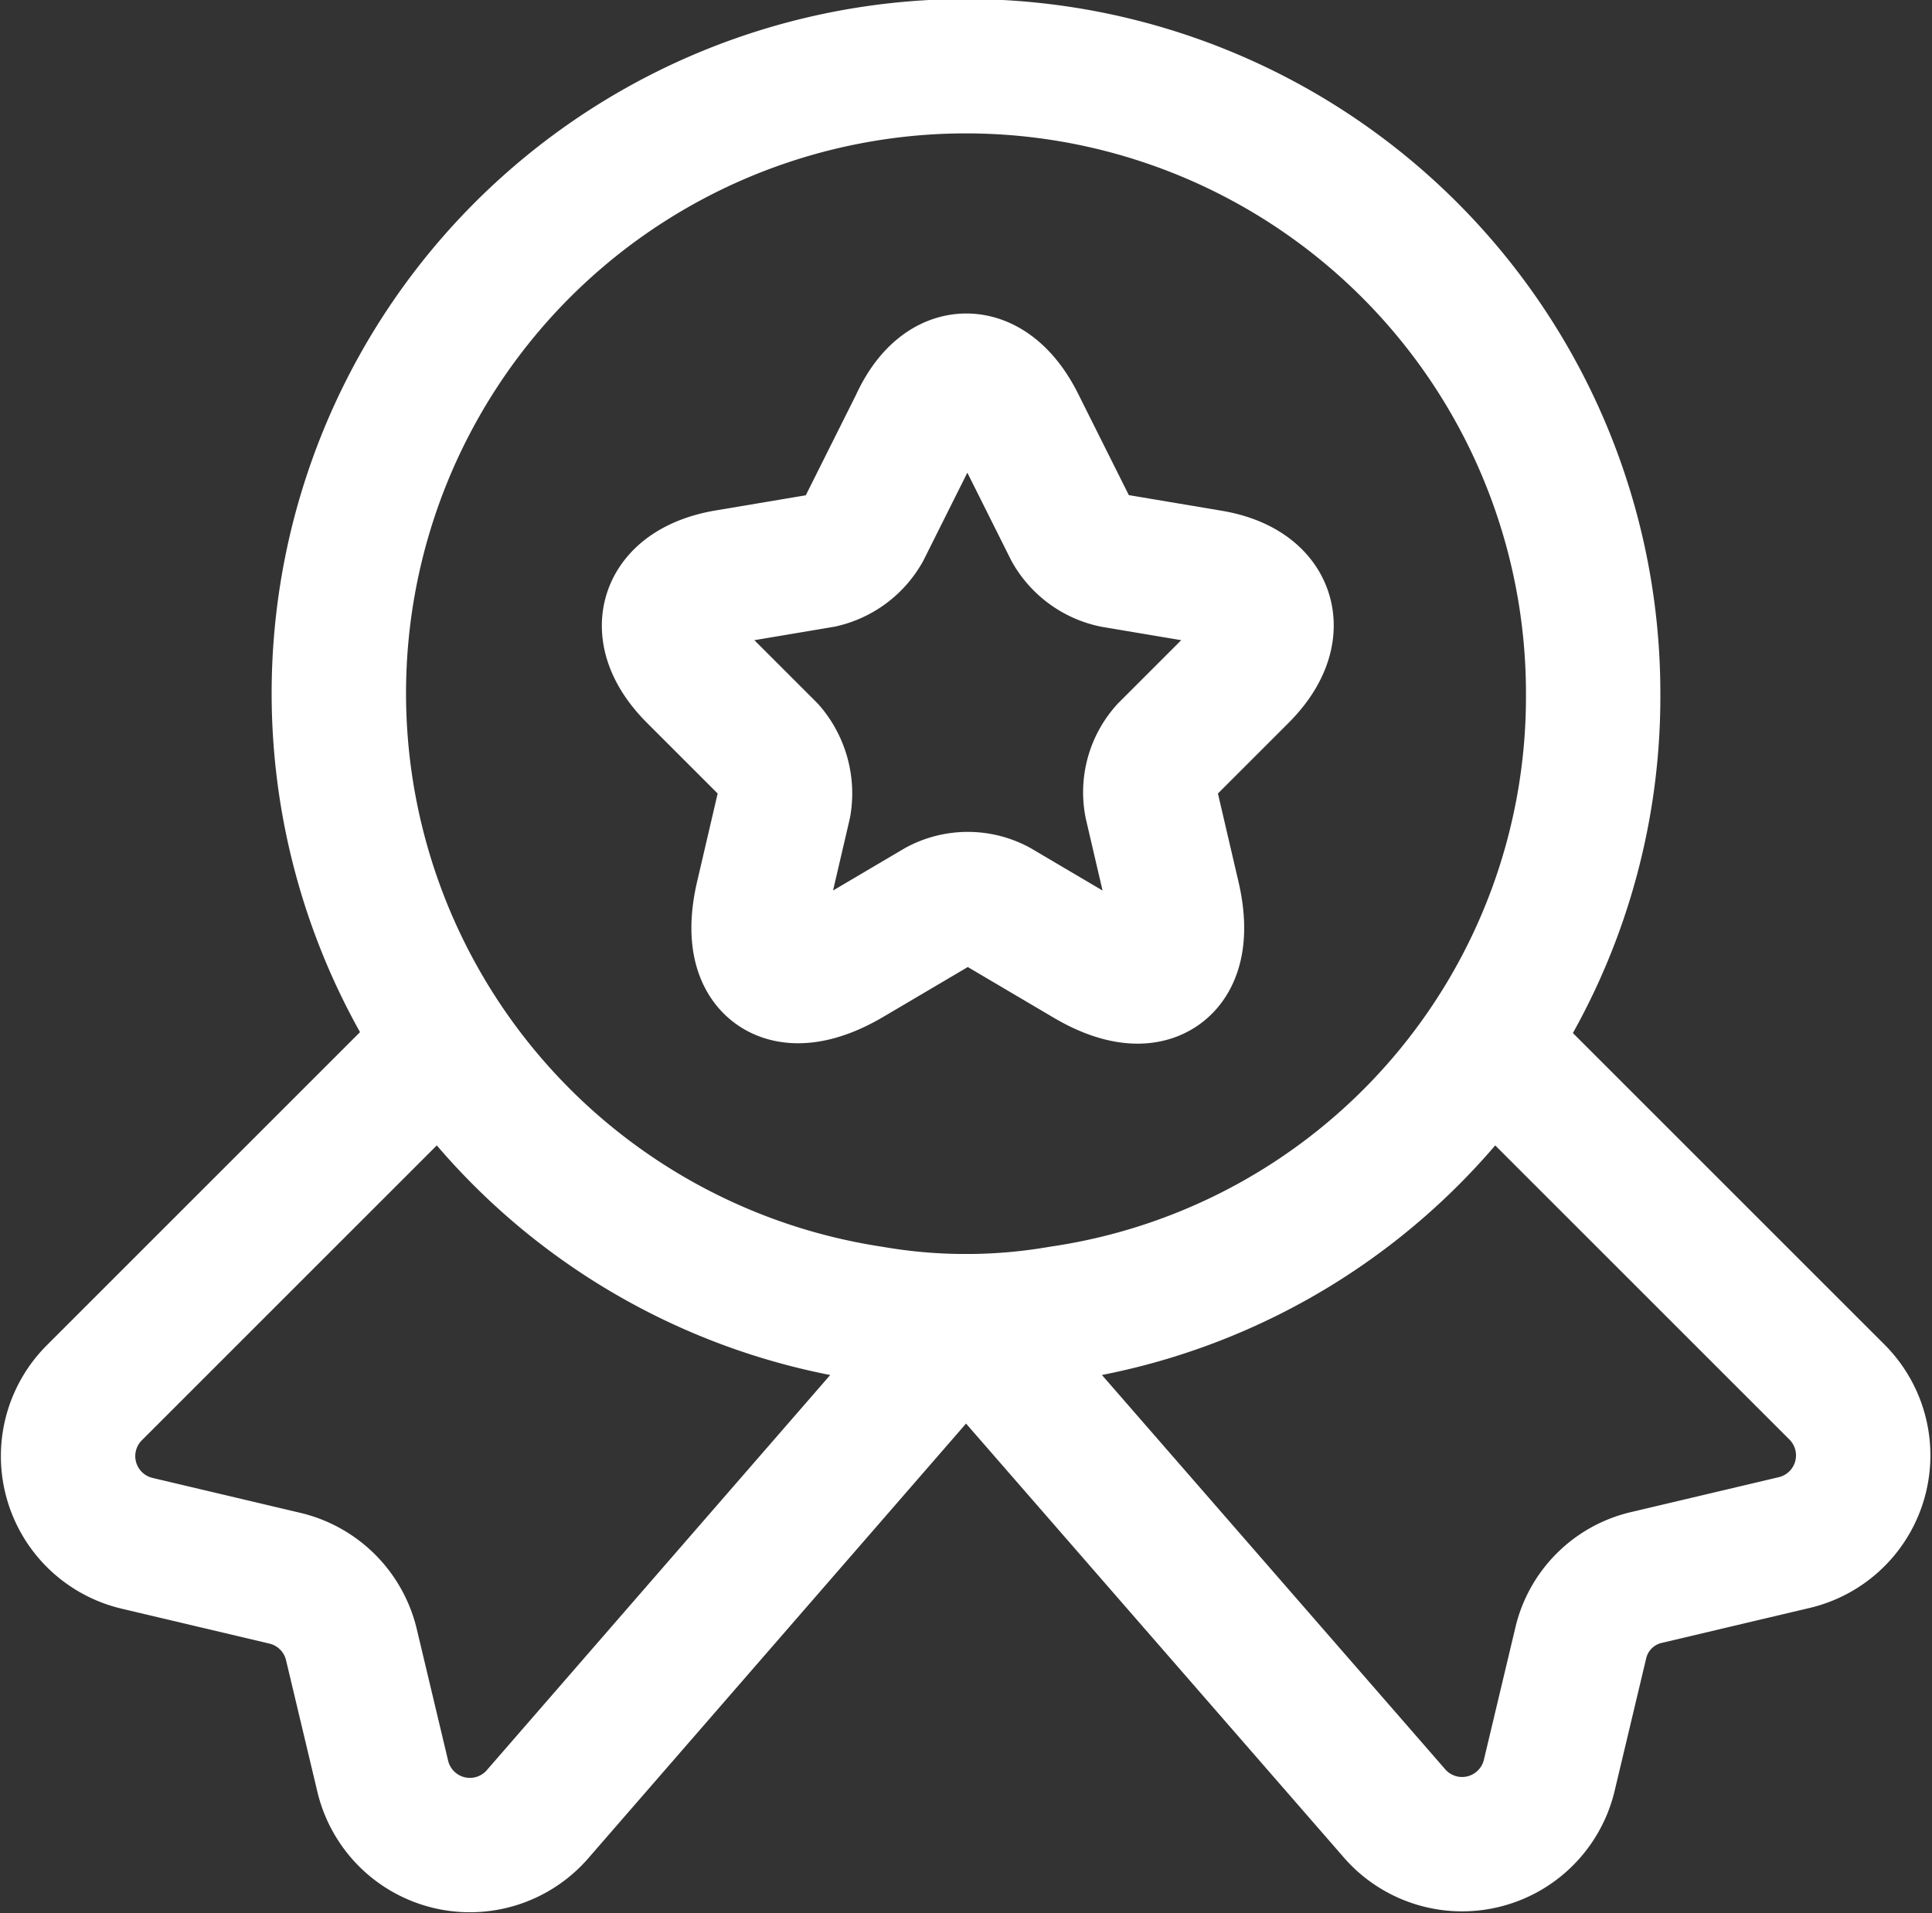
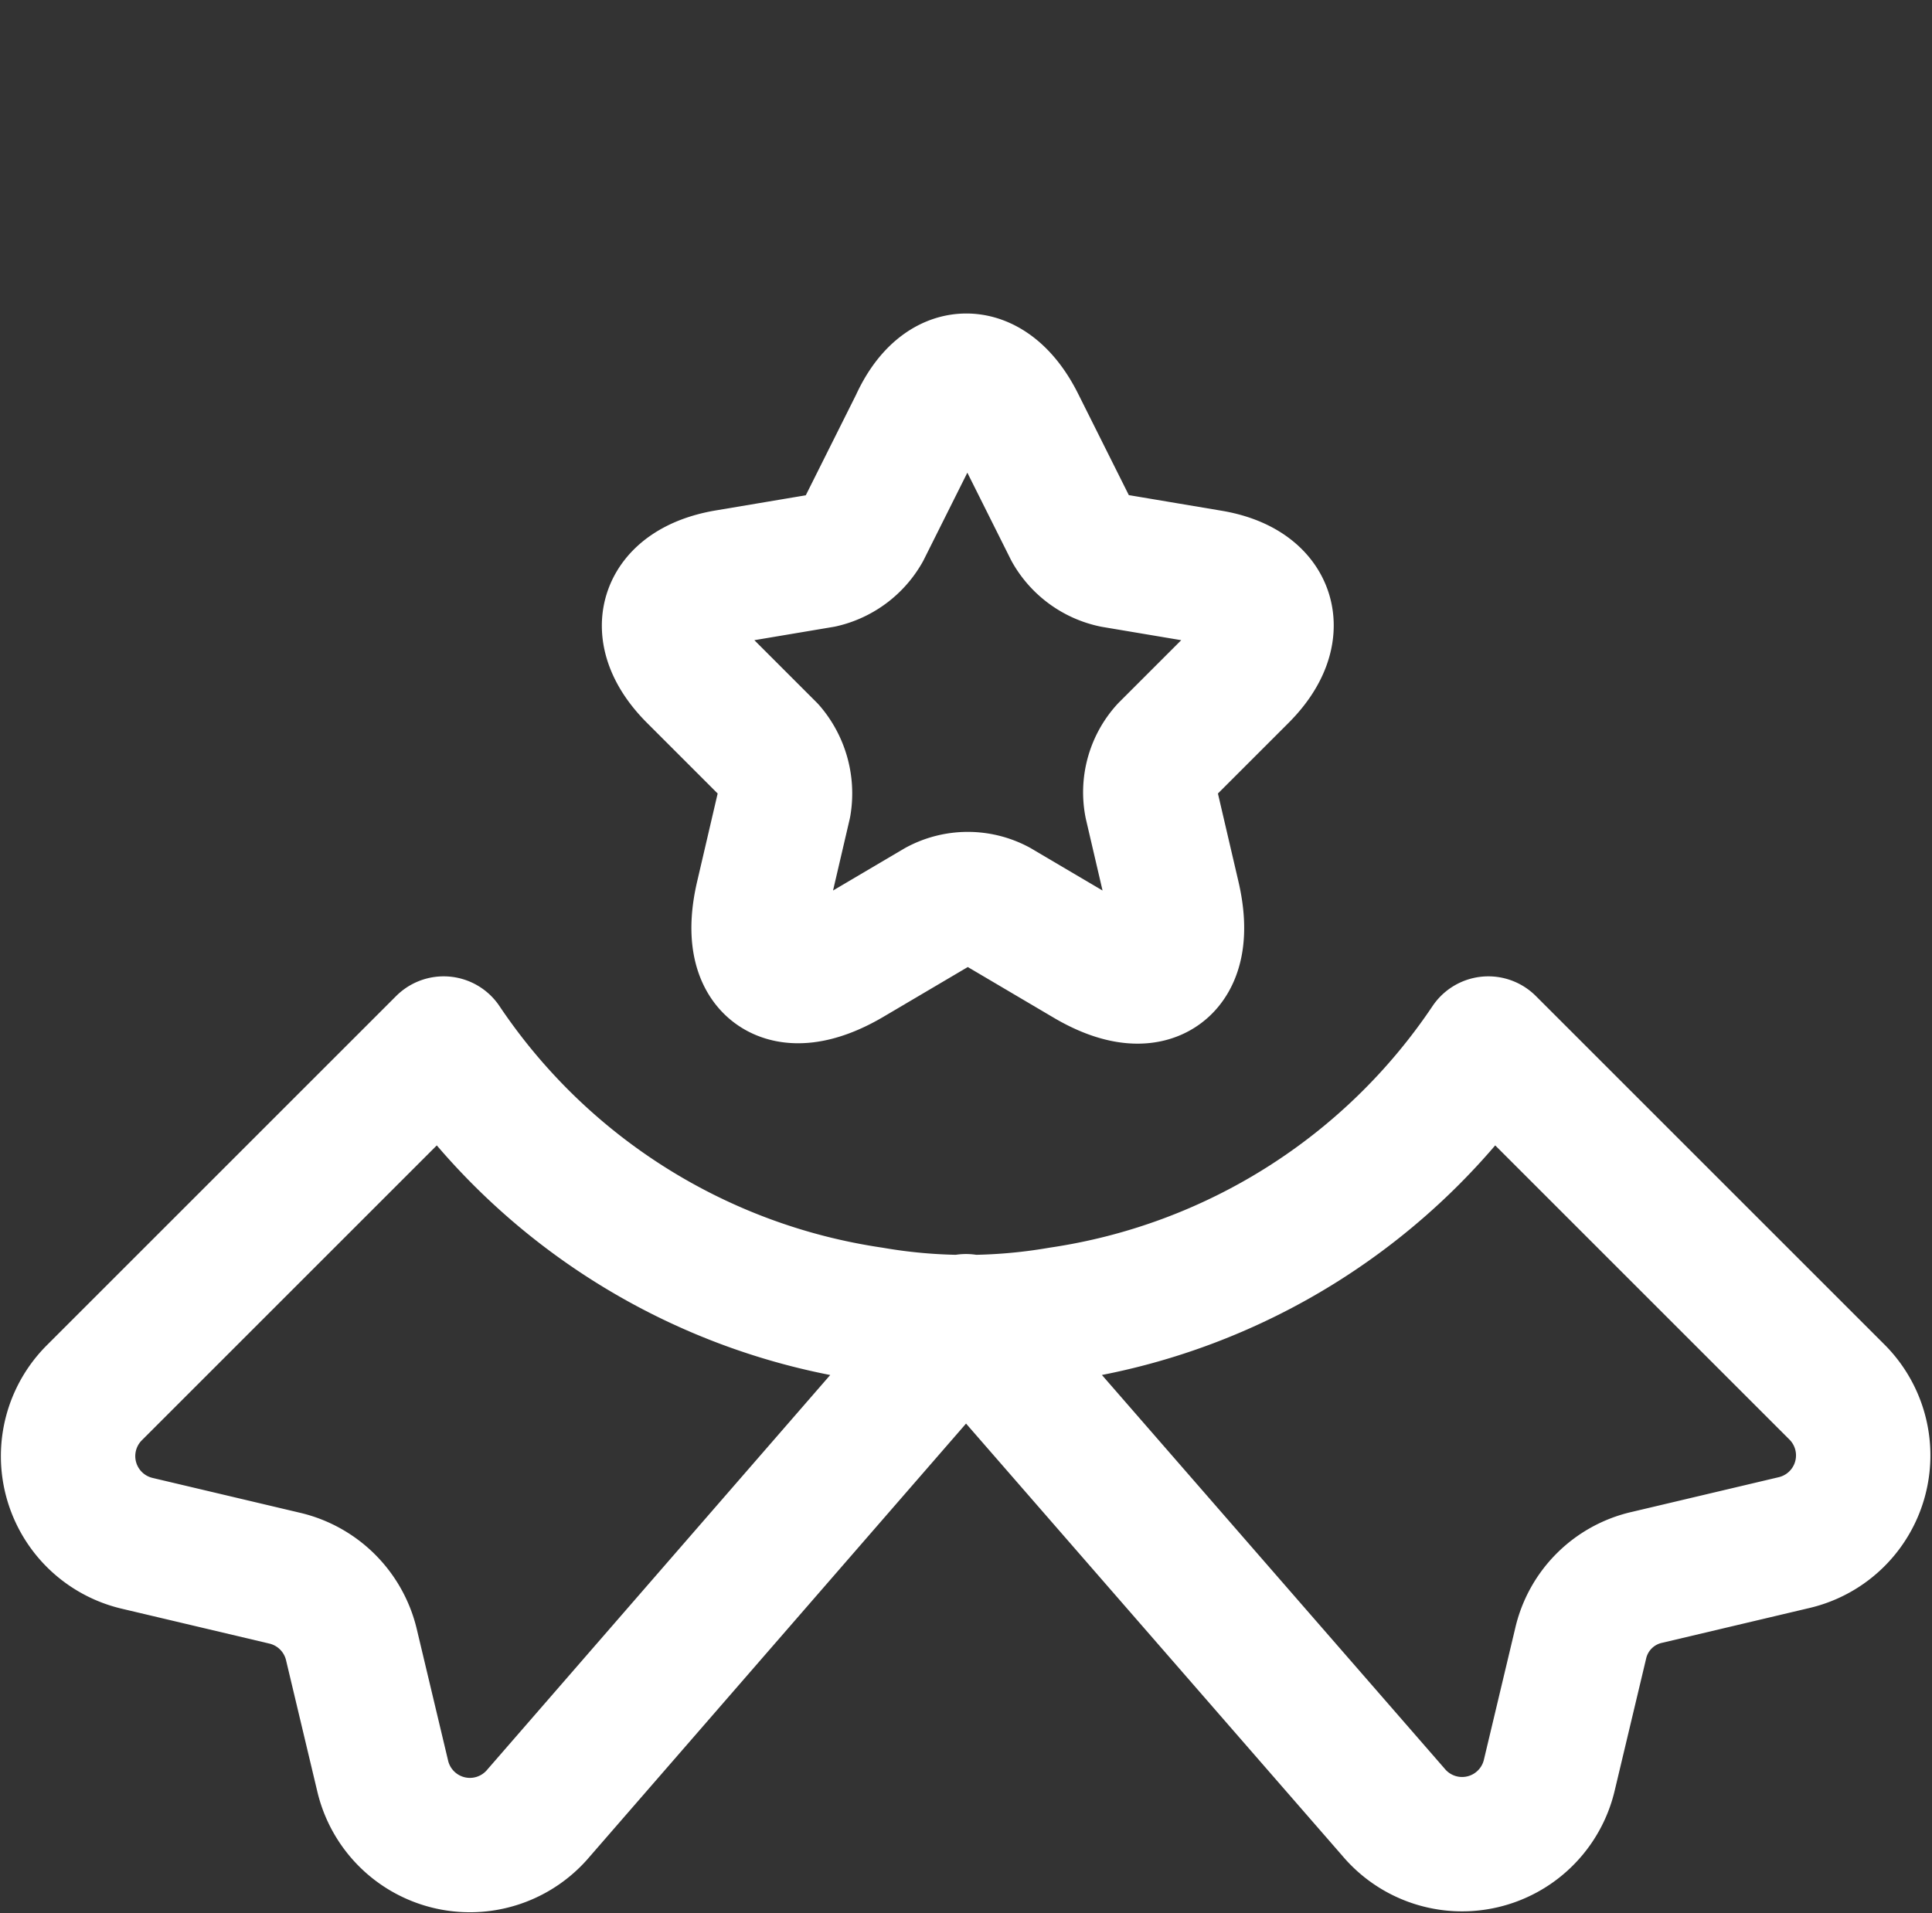
<svg xmlns="http://www.w3.org/2000/svg" width="21.564" height="21.359" viewBox="0 0 21.564 21.359">
  <rect x="0" y="0" width="21.564" height="21.359" fill="#333333" stroke="none" />
  <g id="medal-star" transform="translate(-1.218 -1.25)">
-     <path id="Path_6" data-name="Path 6" d="M19,9a6.953,6.953,0,0,1-5.95,6.91,6.17,6.17,0,0,1-2.1,0A7,7,0,1,1,19,9Z" fill="none" stroke="#fff" stroke-linecap="round" stroke-linejoin="round" stroke-width="1.5" />
-     <path id="Path_7" data-name="Path 7" d="M21.25,18.47l-1.65.39a.981.981,0,0,0-.74.74l-.35,1.47a1,1,0,0,1-1.74.41L12,16,7.23,21.49a1,1,0,0,1-1.74-.41l-.35-1.47a1,1,0,0,0-.74-.74l-1.65-.39a1,1,0,0,1-.48-1.68l3.9-3.9a6.985,6.985,0,0,0,4.78,3.02,6.17,6.17,0,0,0,2.1,0,6.985,6.985,0,0,0,4.78-3.02l3.9,3.9A1,1,0,0,1,21.25,18.47Z" fill="none" stroke="#fff" stroke-linecap="round" stroke-linejoin="round" stroke-width="1.5" />
+     <path id="Path_7" data-name="Path 7" d="M21.25,18.47l-1.65.39a.981.981,0,0,0-.74.74l-.35,1.47a1,1,0,0,1-1.74.41L12,16,7.23,21.49a1,1,0,0,1-1.74-.41l-.35-1.47a1,1,0,0,0-.74-.74l-1.65-.39a1,1,0,0,1-.48-1.68l3.9-3.9a6.985,6.985,0,0,0,4.78,3.02,6.17,6.17,0,0,0,2.1,0,6.985,6.985,0,0,0,4.78-3.02l3.9,3.9A1,1,0,0,1,21.25,18.47" fill="none" stroke="#fff" stroke-linecap="round" stroke-linejoin="round" stroke-width="1.5" />
    <path id="Path_8" data-name="Path 8" d="M12.58,5.98l.59,1.18a.724.724,0,0,0,.48.35l1.07.18c.68.11.84.61.35,1.1l-.83.83a.709.709,0,0,0-.17.61l.24,1.03c.19.81-.24,1.13-.96.7l-1-.59a.7.7,0,0,0-.66,0l-1,.59c-.72.42-1.15.11-.96-.7l.24-1.03a.75.75,0,0,0-.17-.61l-.83-.83c-.49-.49-.33-.98.35-1.1l1.07-.18a.729.729,0,0,0,.47-.35l.59-1.18C11.74,5.34,12.26,5.34,12.58,5.98Z" fill="none" stroke="#fff" stroke-linecap="round" stroke-linejoin="round" stroke-width="1.5" />
  </g>
</svg>